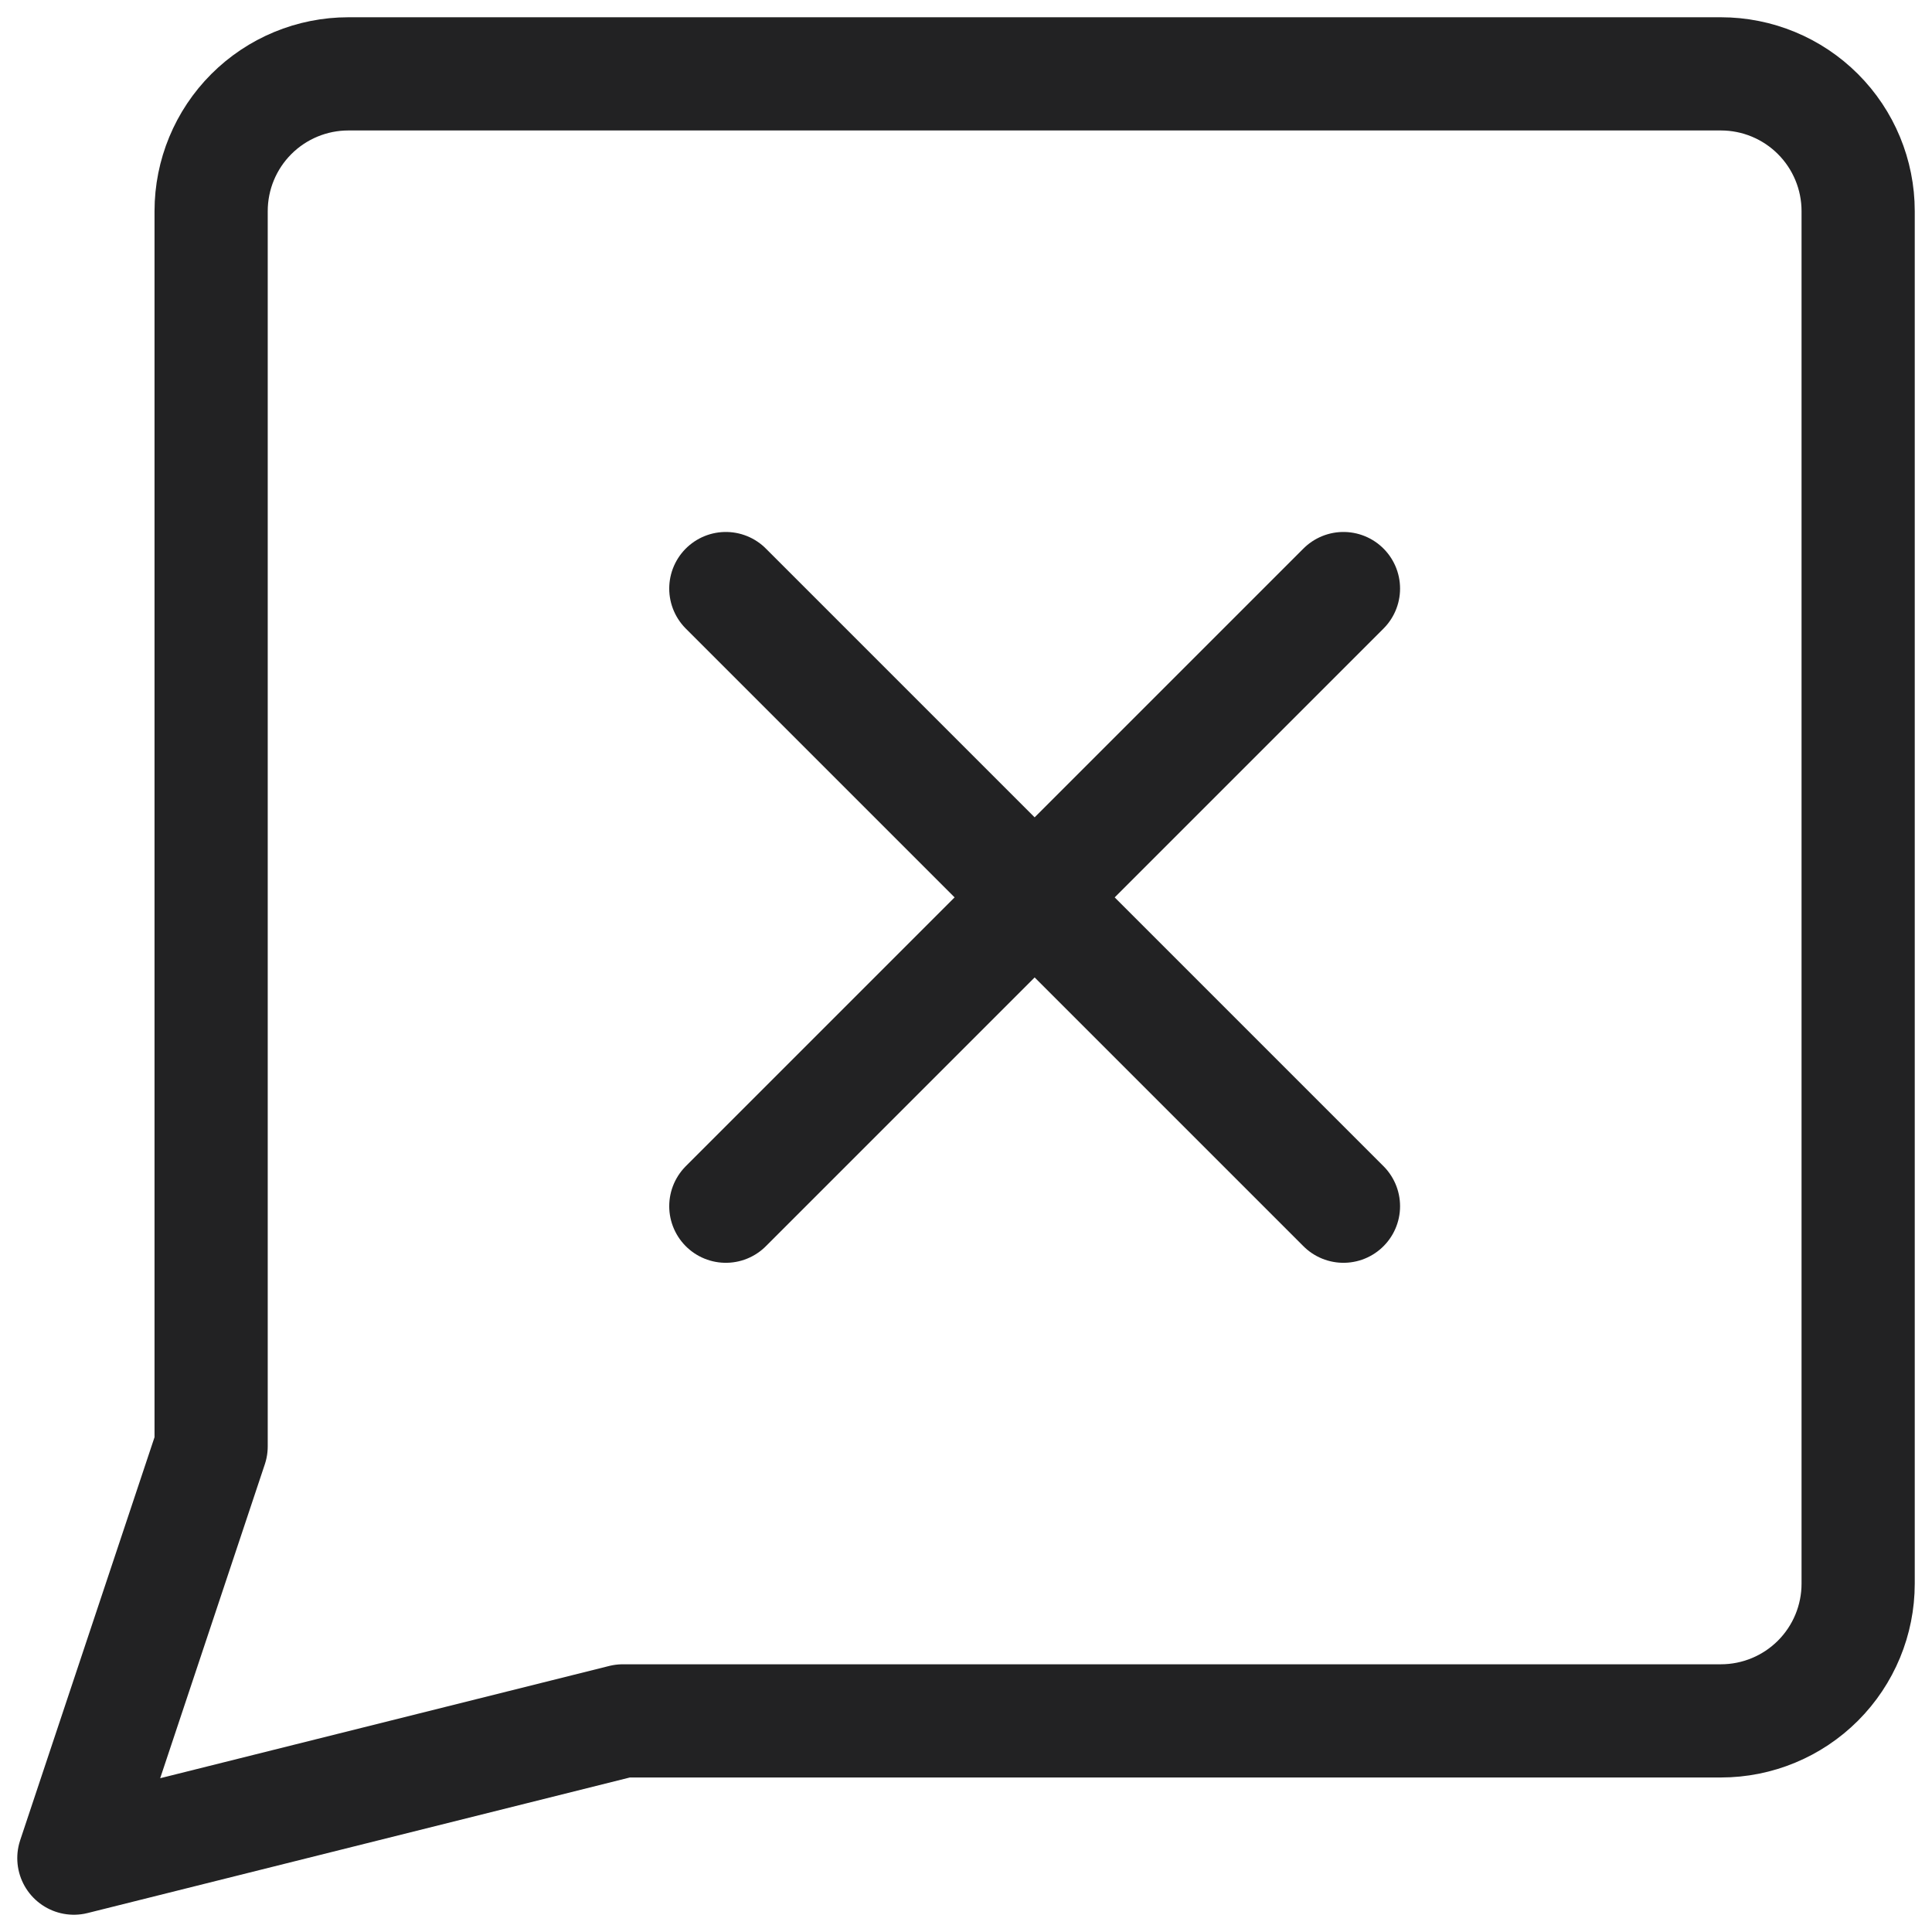
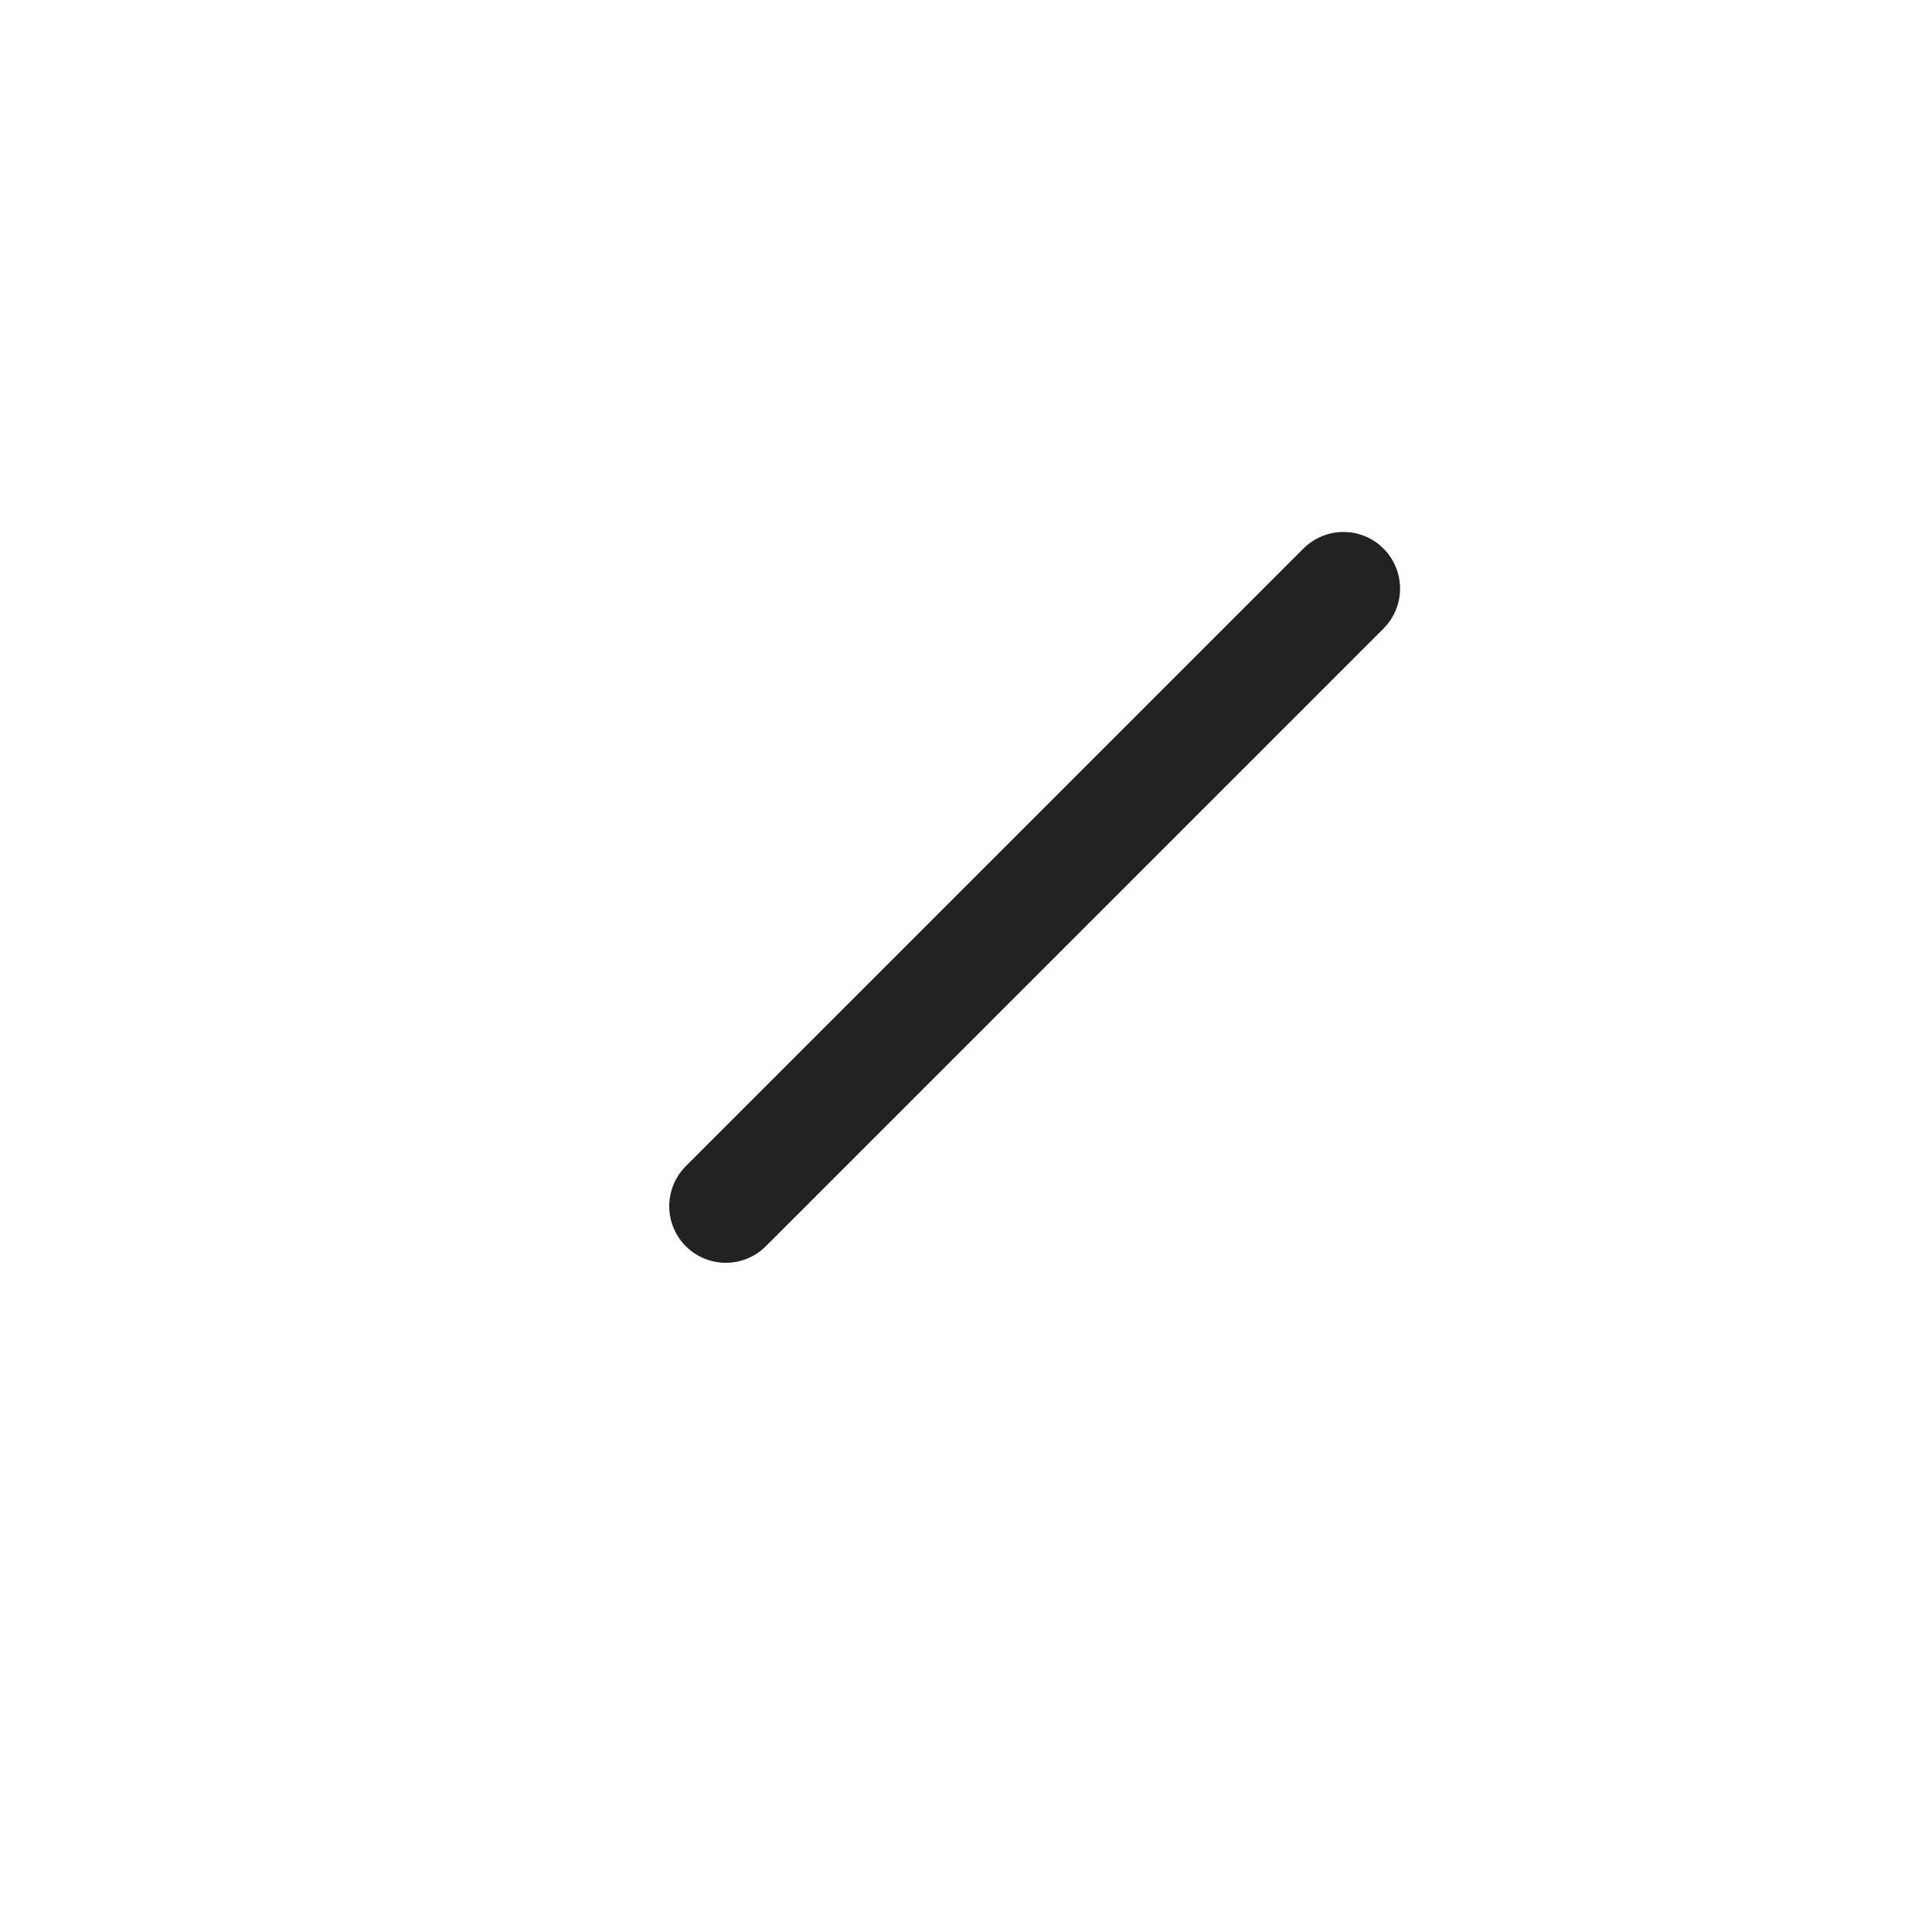
<svg xmlns="http://www.w3.org/2000/svg" width="512" height="512" viewBox="0 0 512 512" fill="none">
  <path d="M356.031 155.976L192.352 319.655" stroke="#222223" stroke-width="30" stroke-linecap="round" stroke-linejoin="round" />
-   <path d="M192.352 155.976L356.031 319.655" stroke="#222223" stroke-width="30" stroke-linecap="round" stroke-linejoin="round" />
-   <path d="M165.071 456.052L19.578 492.425L55.951 383.306V55.947C55.951 46.3 59.784 37.049 66.605 30.228C73.426 23.406 82.678 19.574 92.324 19.574H456.056C465.702 19.574 474.956 23.406 481.776 30.228C488.595 37.049 492.429 46.3 492.429 55.947V419.679C492.429 429.325 488.595 438.578 481.776 445.398C474.956 452.218 465.702 456.052 456.056 456.052H165.071Z" stroke="#222223" stroke-width="30" stroke-linecap="round" stroke-linejoin="round" />
</svg>